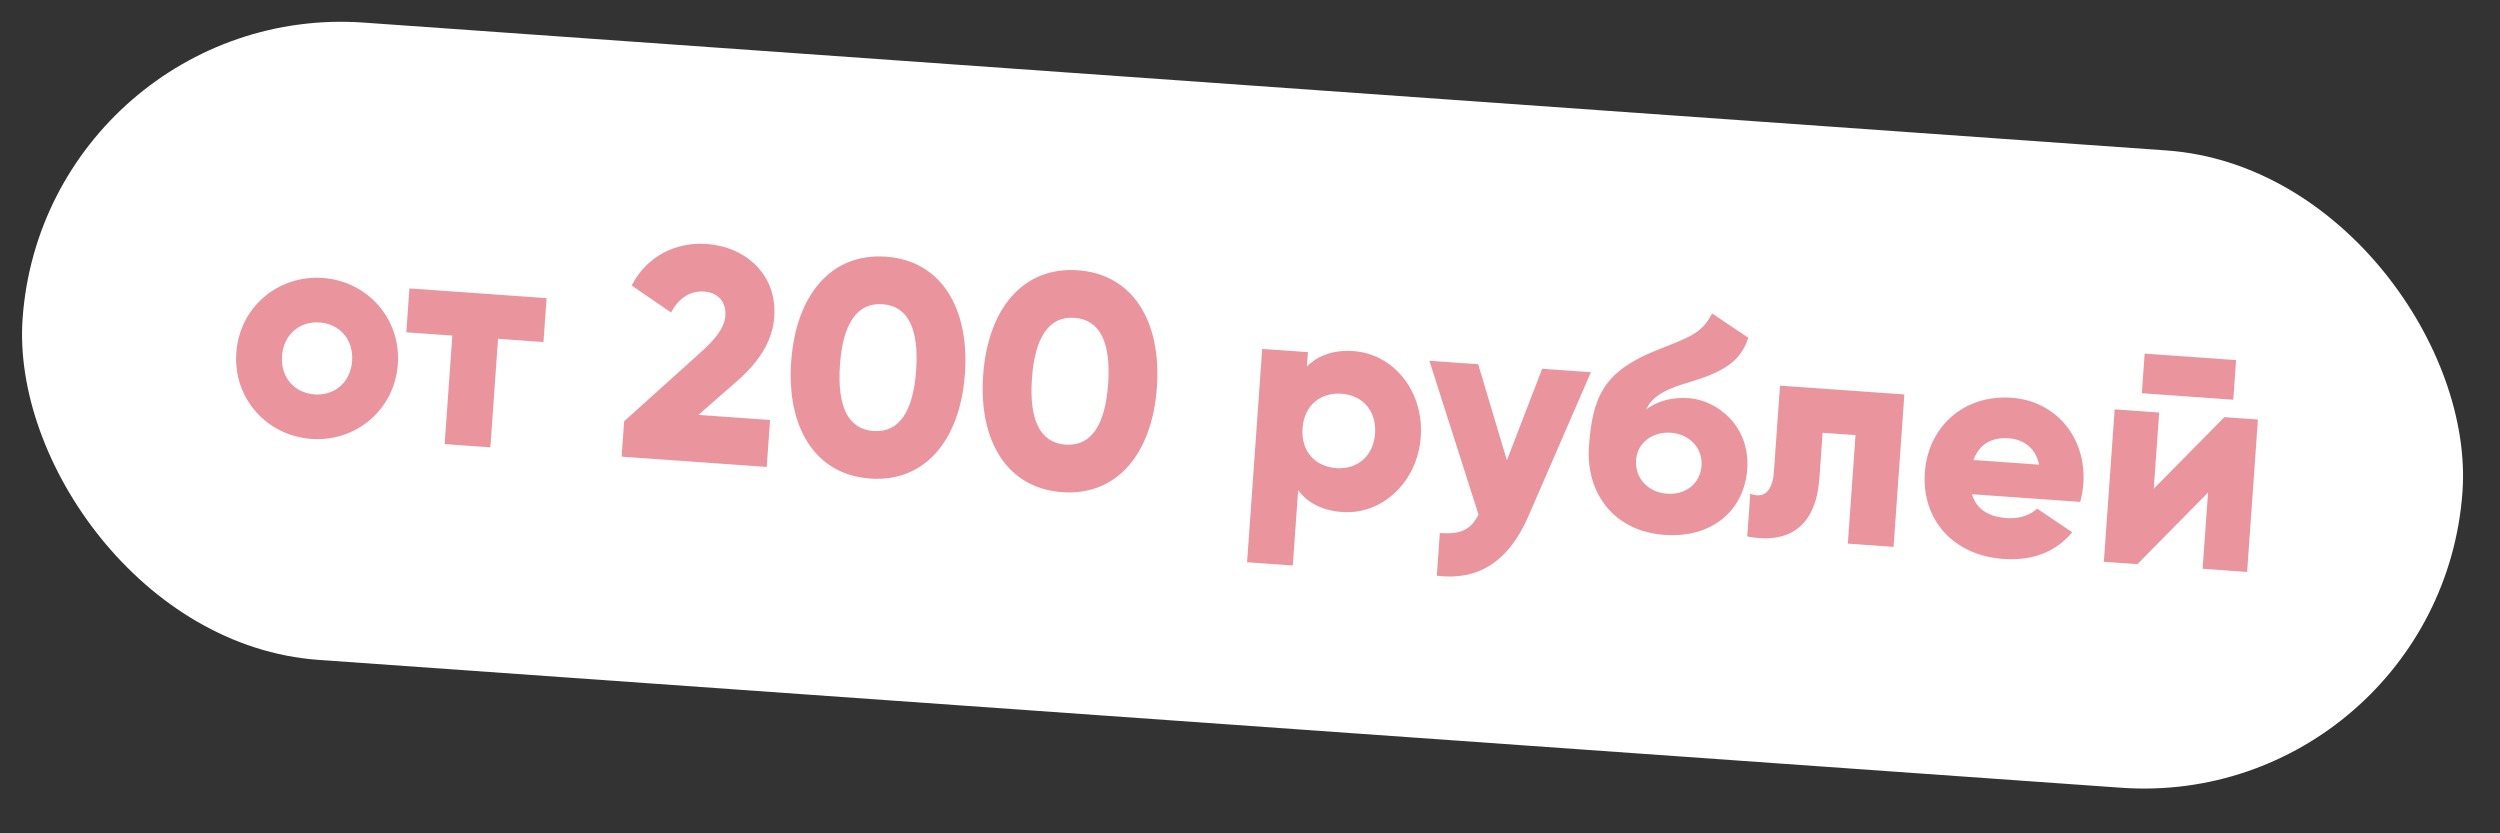
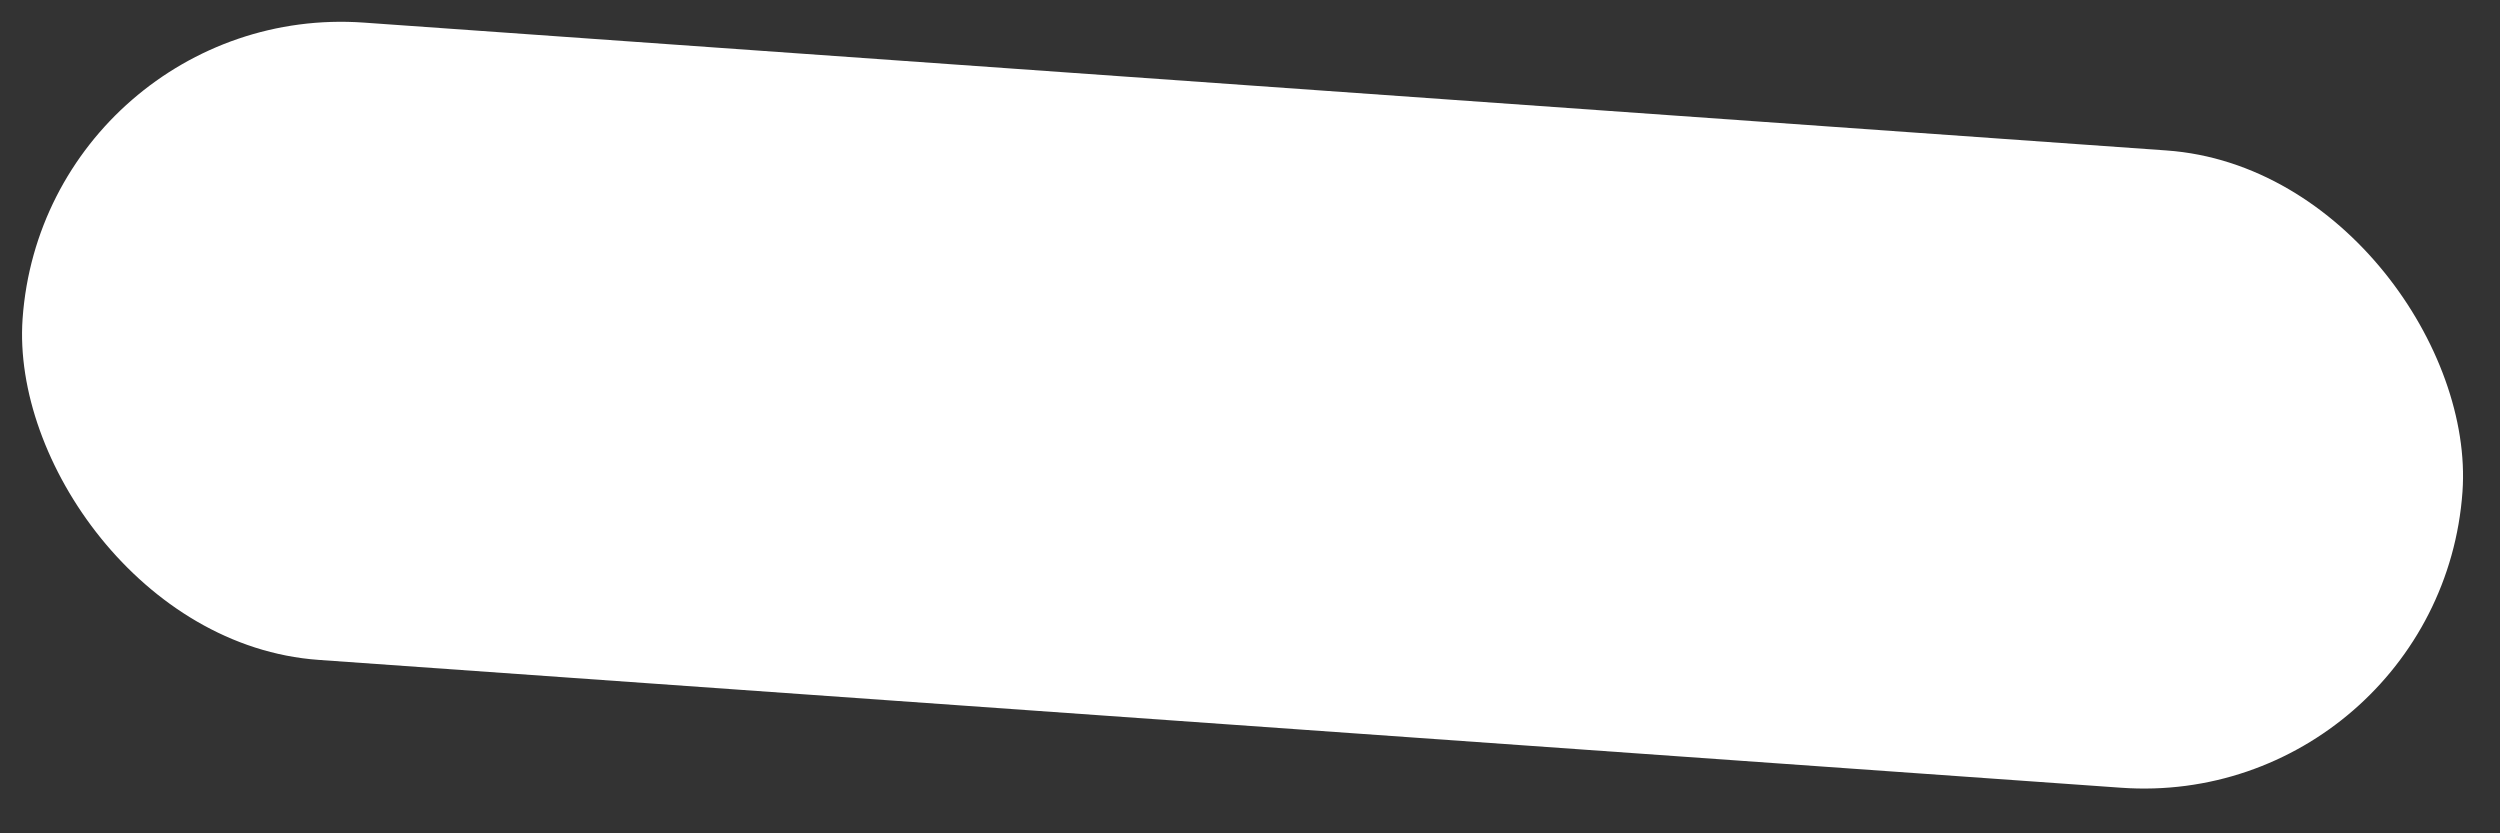
<svg xmlns="http://www.w3.org/2000/svg" width="90" height="30" viewBox="0 0 90 30" fill="none">
  <rect x="0" y="0" width="90" height="30" fill="#333333" stroke="none" />
  <rect x="1.627" width="88.057" height="23" rx="11.5" transform="rotate(4.057 1.627 0)" fill="white" />
-   <path d="M11.209 15.801C9.596 15.686 8.391 14.333 8.507 12.698C8.622 11.063 10.007 9.893 11.62 10.007C13.233 10.122 14.438 11.475 14.322 13.11C14.206 14.745 12.822 15.915 11.209 15.801ZM11.322 14.199C12.036 14.249 12.621 13.773 12.676 12.994C12.731 12.214 12.219 11.66 11.506 11.609C10.793 11.559 10.208 12.036 10.152 12.815C10.097 13.594 10.609 14.148 11.322 14.199ZM19.677 10.733L19.565 12.313L17.93 12.197L17.653 16.104L16.007 15.987L16.284 12.081L14.627 11.963L14.739 10.383L19.677 10.733ZM22.379 16.439L22.469 15.166L25.238 12.672C25.72 12.243 26.081 11.816 26.113 11.366C26.148 10.883 25.864 10.533 25.348 10.496C24.81 10.458 24.401 10.782 24.159 11.25L22.739 10.278C23.314 9.172 24.383 8.707 25.447 8.783C26.819 8.88 27.984 9.867 27.874 11.414C27.809 12.336 27.259 13.091 26.507 13.743L25.143 14.937L27.722 15.119L27.602 16.809L22.379 16.439ZM31.326 17.228C29.34 17.087 28.314 15.382 28.483 13.012C28.651 10.642 29.907 9.099 31.893 9.24C33.879 9.381 34.905 11.086 34.737 13.456C34.569 15.826 33.312 17.369 31.326 17.228ZM31.448 15.516C32.37 15.582 32.876 14.812 32.981 13.331C33.086 11.85 32.693 11.017 31.772 10.951C30.85 10.886 30.343 11.655 30.238 13.136C30.133 14.618 30.526 15.451 31.448 15.516ZM38.238 17.718C36.252 17.577 35.226 15.872 35.394 13.502C35.562 11.132 36.818 9.589 38.804 9.73C40.79 9.871 41.816 11.576 41.648 13.946C41.48 16.316 40.224 17.859 38.238 17.718ZM38.359 16.006C39.281 16.072 39.788 15.303 39.893 13.821C39.998 12.34 39.605 11.507 38.683 11.442C37.761 11.376 37.255 12.146 37.15 13.627C37.044 15.108 37.438 15.941 38.359 16.006ZM48.731 12.64C50.169 12.742 51.264 14.088 51.148 15.722C51.032 17.357 49.758 18.535 48.32 18.433C47.585 18.381 47.065 18.09 46.733 17.648L46.541 20.358L44.895 20.241L45.439 12.561L47.085 12.677L47.049 13.193C47.44 12.802 47.996 12.588 48.731 12.64ZM48.102 16.852C48.859 16.905 49.444 16.429 49.502 15.606C49.561 14.783 49.048 14.228 48.291 14.174C47.534 14.121 46.949 14.598 46.891 15.421C46.832 16.243 47.344 16.798 48.102 16.852ZM55.518 13.275L57.273 13.4L55.02 18.588C54.281 20.29 53.146 20.904 51.725 20.726L51.834 19.19C52.569 19.242 52.933 19.091 53.227 18.527L51.458 12.988L53.214 13.112L54.248 16.571L55.518 13.275ZM59.921 19.256C58.099 19.127 57.083 17.753 57.203 16.064C57.328 14.297 57.734 13.389 59.552 12.646C60.767 12.148 61.26 12.04 61.633 11.283L62.939 12.159C62.654 13.065 61.945 13.423 60.751 13.779C59.748 14.072 59.44 14.37 59.26 14.743C59.679 14.42 60.229 14.293 60.799 14.334C61.809 14.405 63.011 15.329 62.901 16.887C62.796 18.368 61.644 19.378 59.921 19.256ZM60.015 17.774C60.695 17.822 61.211 17.396 61.255 16.77C61.3 16.134 60.829 15.626 60.138 15.577C59.567 15.537 58.947 15.879 58.899 16.559C58.852 17.228 59.346 17.727 60.015 17.774ZM68.557 14.2L68.168 19.687L66.522 19.57L66.799 15.664L65.614 15.58L65.498 17.215C65.38 18.871 64.49 19.613 62.901 19.313L63.01 17.777C63.515 17.967 63.812 17.668 63.86 16.988L64.08 13.883L68.557 14.2ZM70.992 17.792C71.16 18.377 71.651 18.61 72.254 18.653C72.704 18.685 73.101 18.537 73.337 18.311L74.6 19.161C74.01 19.869 73.171 20.196 72.128 20.122C70.252 19.989 69.178 18.645 69.294 17.01C69.41 15.375 70.685 14.197 72.418 14.32C74.02 14.434 75.117 15.757 75 17.414C74.984 17.645 74.946 17.863 74.887 18.068L70.992 17.792ZM71.046 16.56L73.406 16.728C73.275 16.079 72.798 15.813 72.304 15.778C71.678 15.734 71.24 16.012 71.046 16.56ZM77.106 14.156L77.208 12.73L80.499 12.963L80.398 14.39L77.106 14.156ZM80.078 15.018L81.285 15.103L80.896 20.589L79.294 20.476L79.489 17.733L76.946 20.309L75.739 20.224L76.128 14.737L77.73 14.851L77.535 17.594L80.078 15.018Z" fill="#EA949D" />
</svg>